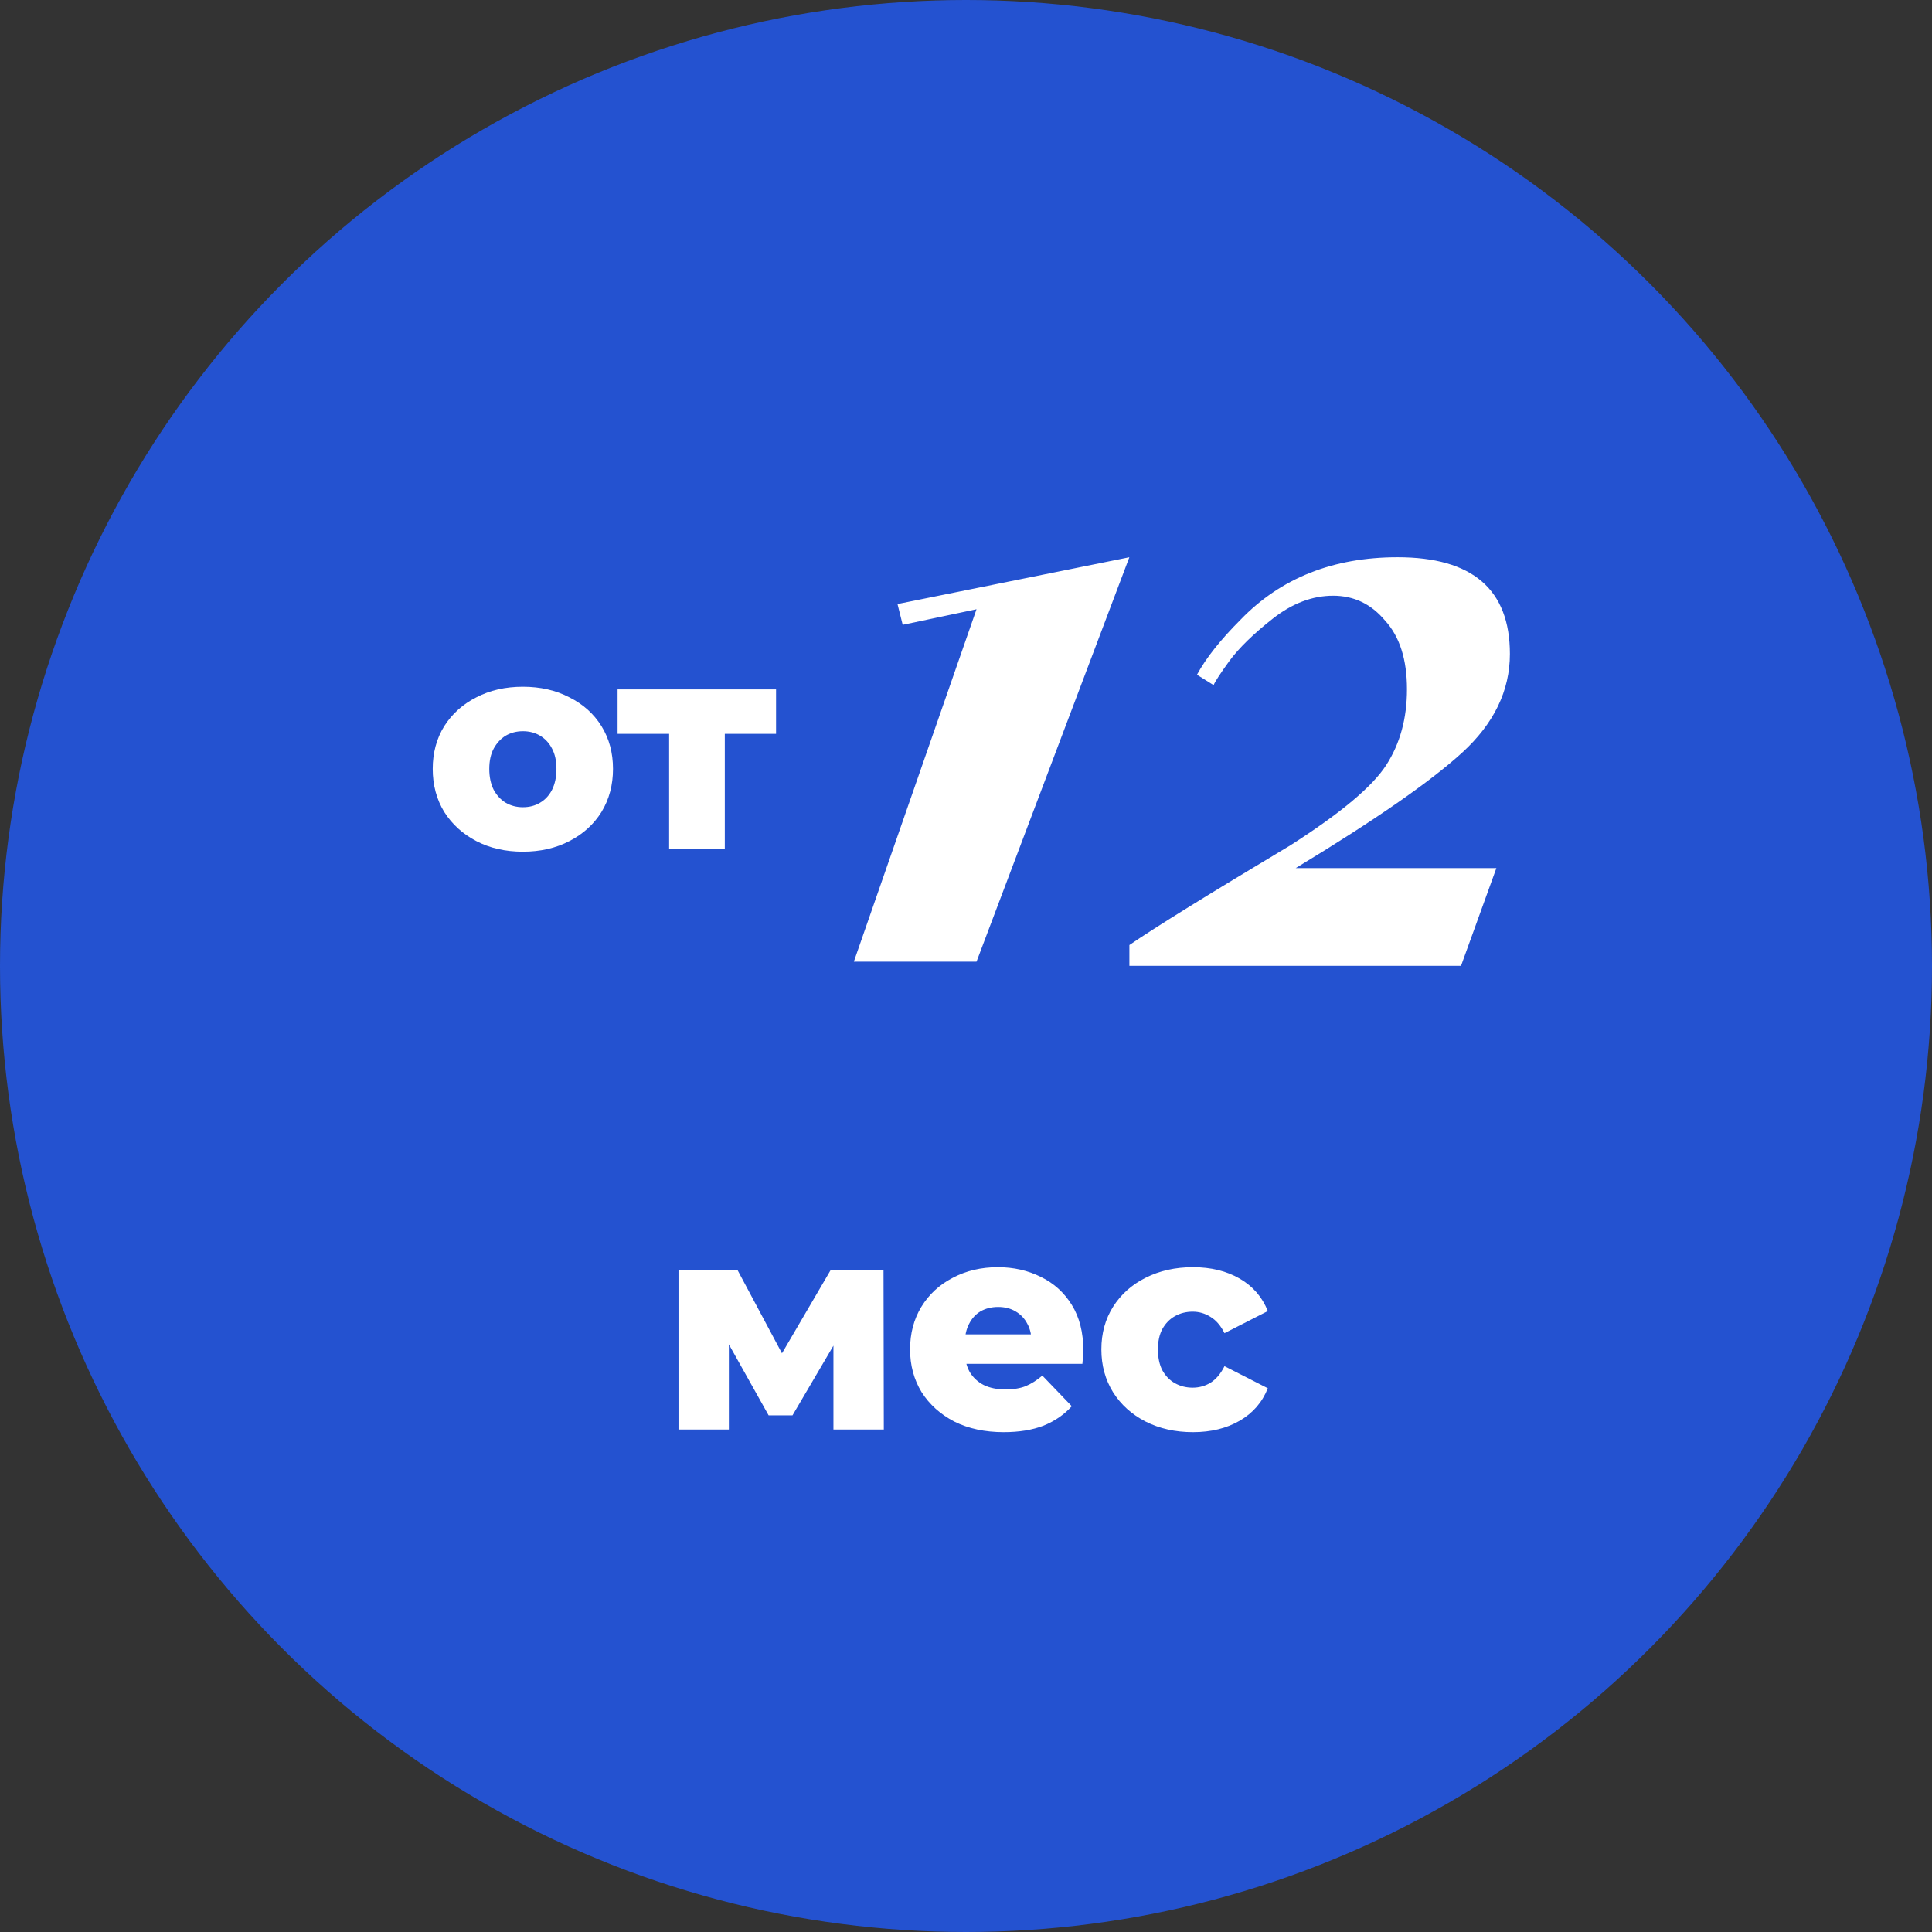
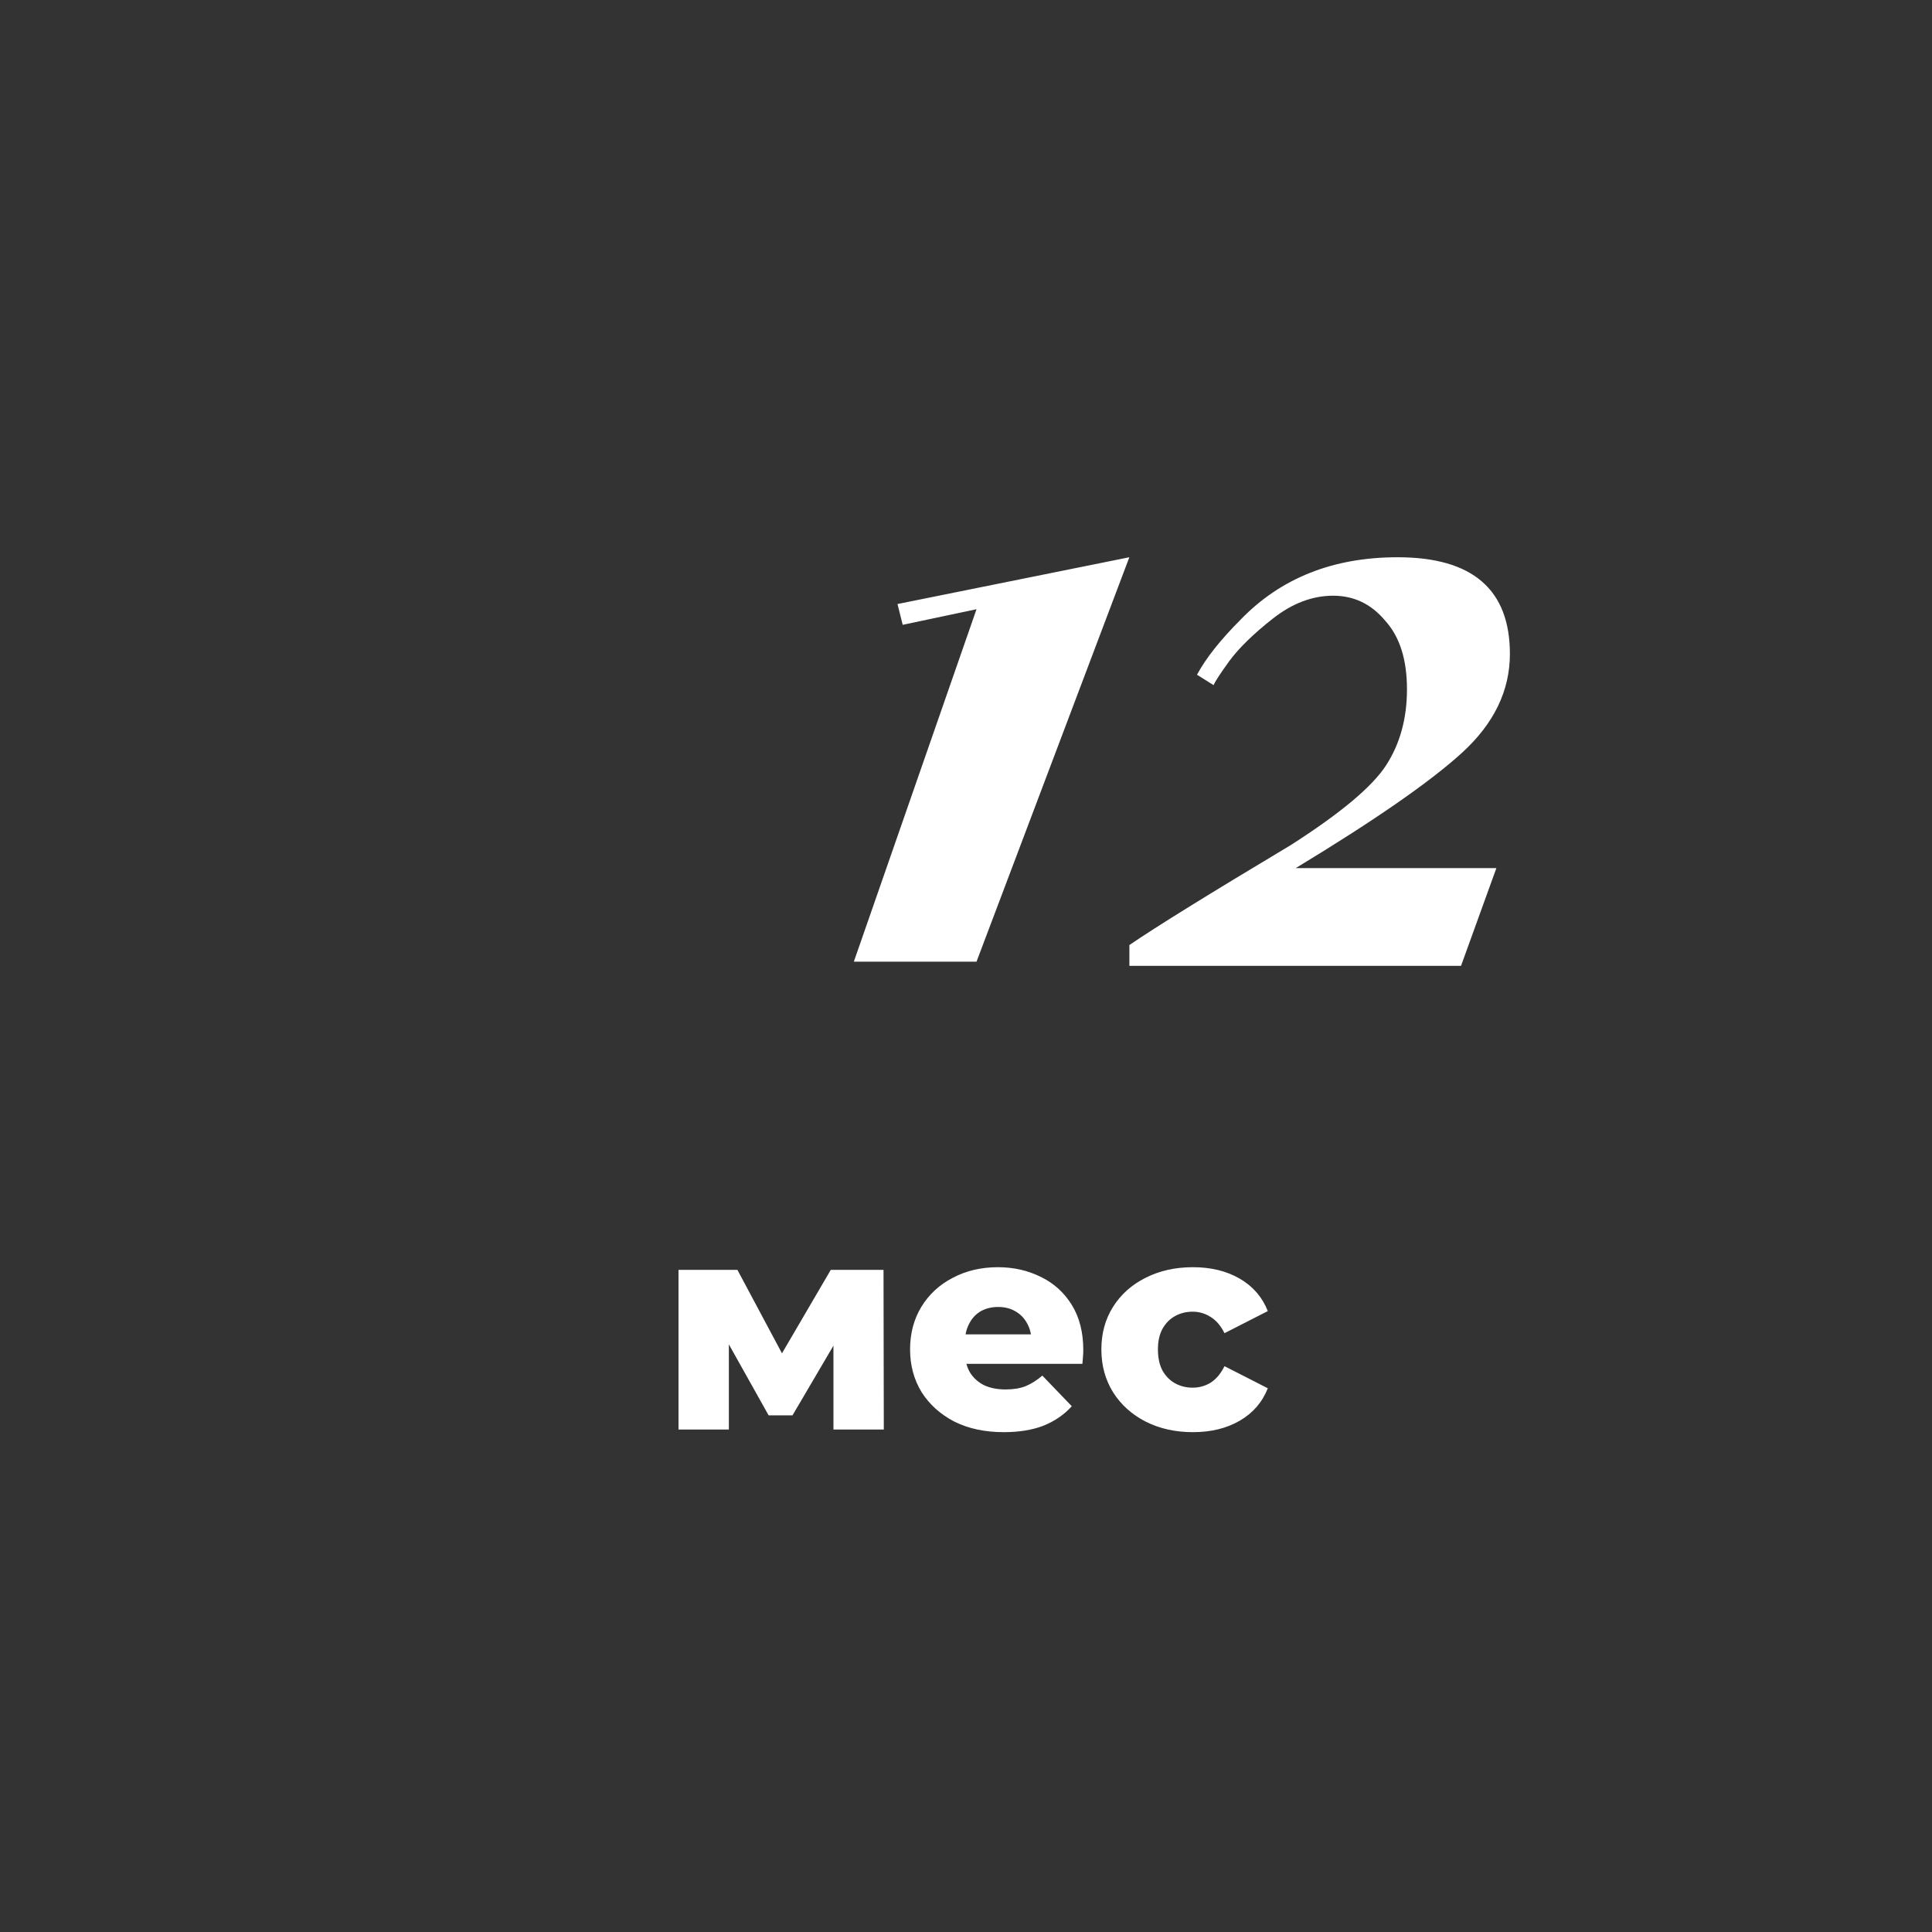
<svg xmlns="http://www.w3.org/2000/svg" width="223" height="223" viewBox="0 0 223 223" fill="none">
  <rect x="0" y="0" width="223" height="223" fill="#333333" stroke="none" />
-   <circle cx="111.5" cy="111.5" r="111.5" fill="#2452D0" />
  <path d="M78.315 165V146.572H85.115L91.541 158.608H88.855L95.893 146.572H101.979L102.013 165H96.199V152.964L97.185 153.644L91.473 163.368H88.719L83.007 153.168L84.129 152.862V165H78.315ZM115.857 165.306C113.681 165.306 111.777 164.898 110.145 164.082C108.536 163.243 107.278 162.11 106.371 160.682C105.487 159.231 105.045 157.588 105.045 155.752C105.045 153.916 105.476 152.284 106.337 150.856C107.221 149.405 108.434 148.283 109.975 147.49C111.517 146.674 113.251 146.266 115.177 146.266C116.991 146.266 118.645 146.64 120.141 147.388C121.637 148.113 122.827 149.19 123.711 150.618C124.595 152.046 125.037 153.78 125.037 155.82C125.037 156.047 125.026 156.307 125.003 156.602C124.981 156.897 124.958 157.169 124.935 157.418H110.349V154.018H121.501L119.053 154.97C119.076 154.131 118.917 153.406 118.577 152.794C118.26 152.182 117.807 151.706 117.217 151.366C116.651 151.026 115.982 150.856 115.211 150.856C114.441 150.856 113.761 151.026 113.171 151.366C112.605 151.706 112.163 152.193 111.845 152.828C111.528 153.44 111.369 154.165 111.369 155.004V155.99C111.369 156.897 111.551 157.679 111.913 158.336C112.299 158.993 112.843 159.503 113.545 159.866C114.248 160.206 115.087 160.376 116.061 160.376C116.968 160.376 117.739 160.251 118.373 160.002C119.031 159.73 119.677 159.322 120.311 158.778L123.711 162.314C122.827 163.289 121.739 164.037 120.447 164.558C119.155 165.057 117.625 165.306 115.857 165.306ZM137.699 165.306C135.659 165.306 133.835 164.898 132.225 164.082C130.639 163.266 129.392 162.144 128.485 160.716C127.579 159.265 127.125 157.611 127.125 155.752C127.125 153.893 127.579 152.25 128.485 150.822C129.392 149.394 130.639 148.283 132.225 147.49C133.835 146.674 135.659 146.266 137.699 146.266C139.785 146.266 141.587 146.708 143.105 147.592C144.624 148.476 145.701 149.723 146.335 151.332L141.337 153.882C140.907 153.021 140.374 152.397 139.739 152.012C139.105 151.604 138.413 151.4 137.665 151.4C136.917 151.4 136.237 151.57 135.625 151.91C135.013 152.25 134.526 152.749 134.163 153.406C133.823 154.041 133.653 154.823 133.653 155.752C133.653 156.704 133.823 157.509 134.163 158.166C134.526 158.823 135.013 159.322 135.625 159.662C136.237 160.002 136.917 160.172 137.665 160.172C138.413 160.172 139.105 159.979 139.739 159.594C140.374 159.186 140.907 158.551 141.337 157.69L146.335 160.24C145.701 161.849 144.624 163.096 143.105 163.98C141.587 164.864 139.785 165.306 137.699 165.306Z" fill="white" />
-   <path d="M60.351 98.306C58.333 98.306 56.543 97.898 54.979 97.082C53.415 96.266 52.179 95.144 51.273 93.716C50.389 92.265 49.947 90.611 49.947 88.752C49.947 86.893 50.389 85.25 51.273 83.822C52.179 82.394 53.415 81.283 54.979 80.49C56.543 79.674 58.333 79.266 60.351 79.266C62.368 79.266 64.159 79.674 65.723 80.49C67.309 81.283 68.545 82.394 69.429 83.822C70.313 85.25 70.755 86.893 70.755 88.752C70.755 90.611 70.313 92.265 69.429 93.716C68.545 95.144 67.309 96.266 65.723 97.082C64.159 97.898 62.368 98.306 60.351 98.306ZM60.351 93.172C61.099 93.172 61.756 93.002 62.323 92.662C62.912 92.322 63.377 91.823 63.717 91.166C64.057 90.486 64.227 89.681 64.227 88.752C64.227 87.823 64.057 87.041 63.717 86.406C63.377 85.749 62.912 85.25 62.323 84.91C61.756 84.57 61.099 84.4 60.351 84.4C59.625 84.4 58.968 84.57 58.379 84.91C57.812 85.25 57.347 85.749 56.985 86.406C56.645 87.041 56.475 87.823 56.475 88.752C56.475 89.681 56.645 90.486 56.985 91.166C57.347 91.823 57.812 92.322 58.379 92.662C58.968 93.002 59.625 93.172 60.351 93.172ZM77.234 98V83.278L78.628 84.706H71.284V79.572H89.576V84.706H82.232L83.66 83.278V98H77.234Z" fill="white" />
  <path d="M130.354 64.32L112.714 111H98.554L112.714 70.32L104.194 72.12L103.594 69.72L130.354 64.32ZM130.359 111.48V109.08C133.399 107 139.599 103.16 148.959 97.56C154.719 93.88 158.399 90.8 159.999 88.32C161.599 85.84 162.399 82.92 162.399 79.56C162.399 76.12 161.559 73.48 159.879 71.64C158.279 69.72 156.279 68.76 153.879 68.76C151.479 68.76 149.159 69.64 146.919 71.4C144.679 73.16 142.999 74.8 141.879 76.32C140.839 77.76 140.239 78.68 140.079 79.08L138.159 77.88C139.199 75.96 140.879 73.84 143.199 71.52C147.839 66.72 153.879 64.32 161.319 64.32C169.959 64.32 174.279 68.04 174.279 75.48C174.279 79.72 172.439 83.52 168.759 86.88C165.079 90.24 158.679 94.68 149.559 100.2H172.719L168.639 111.48H130.359Z" fill="white" />
</svg>